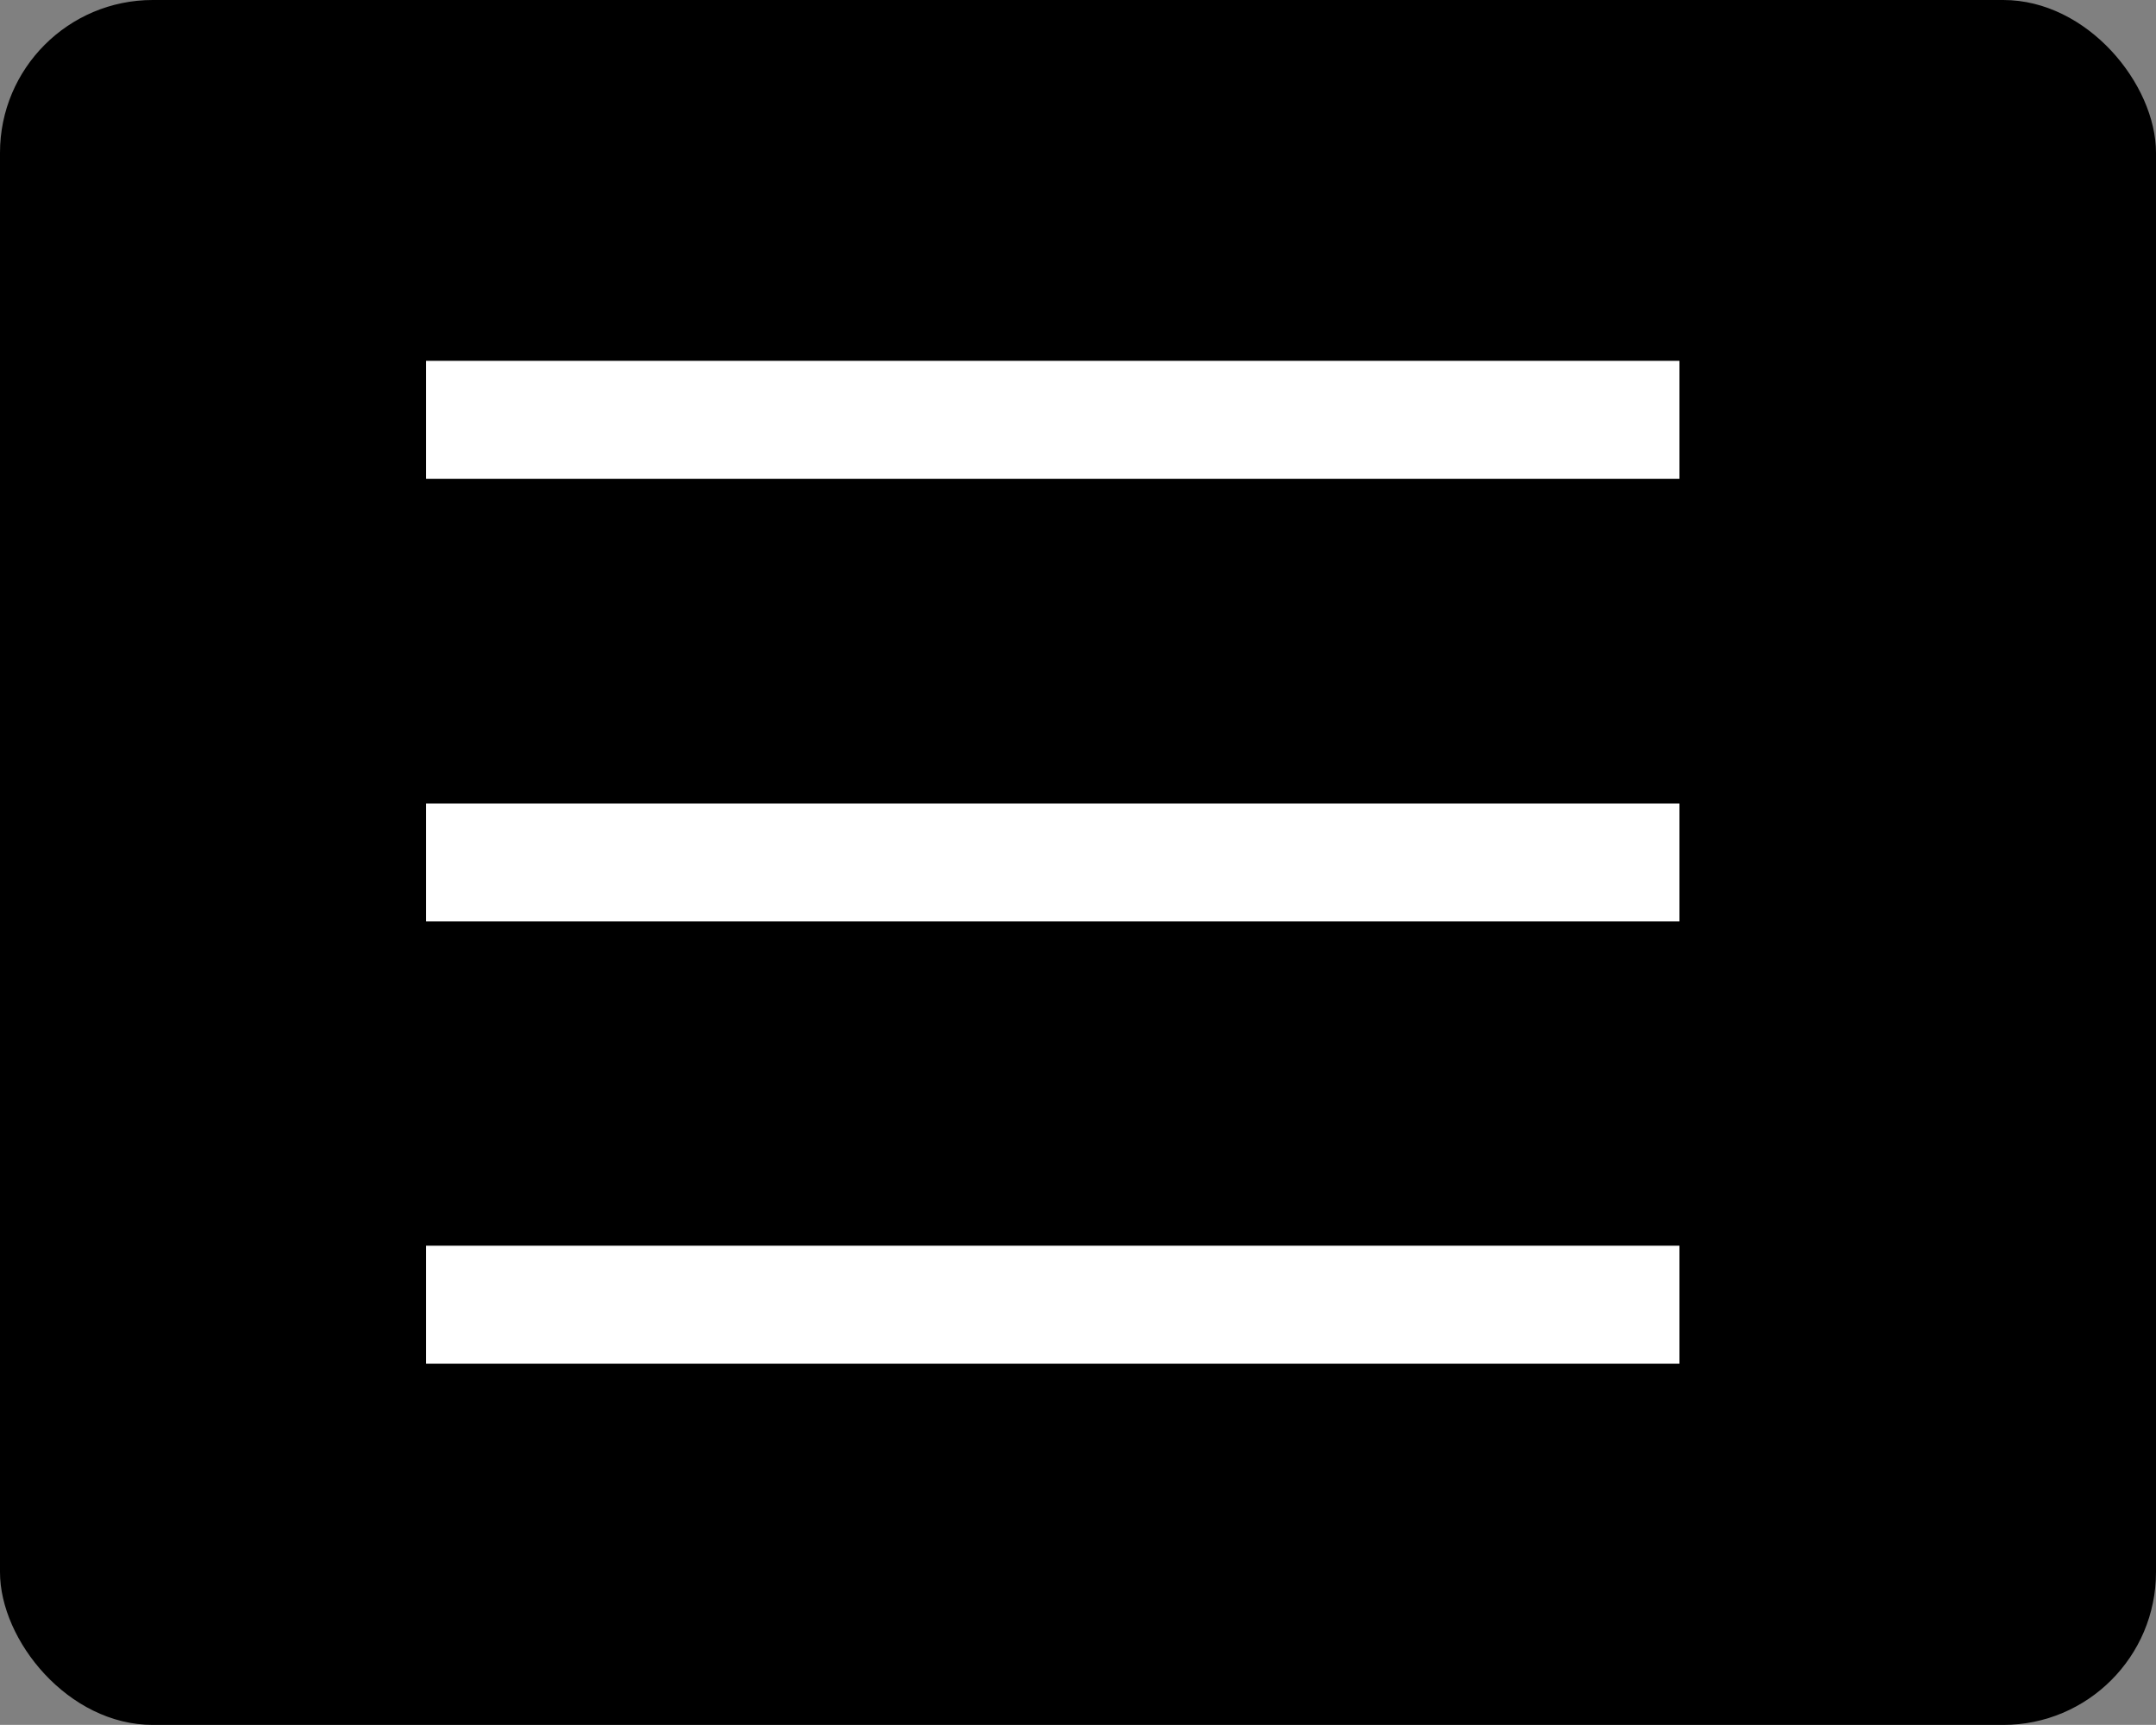
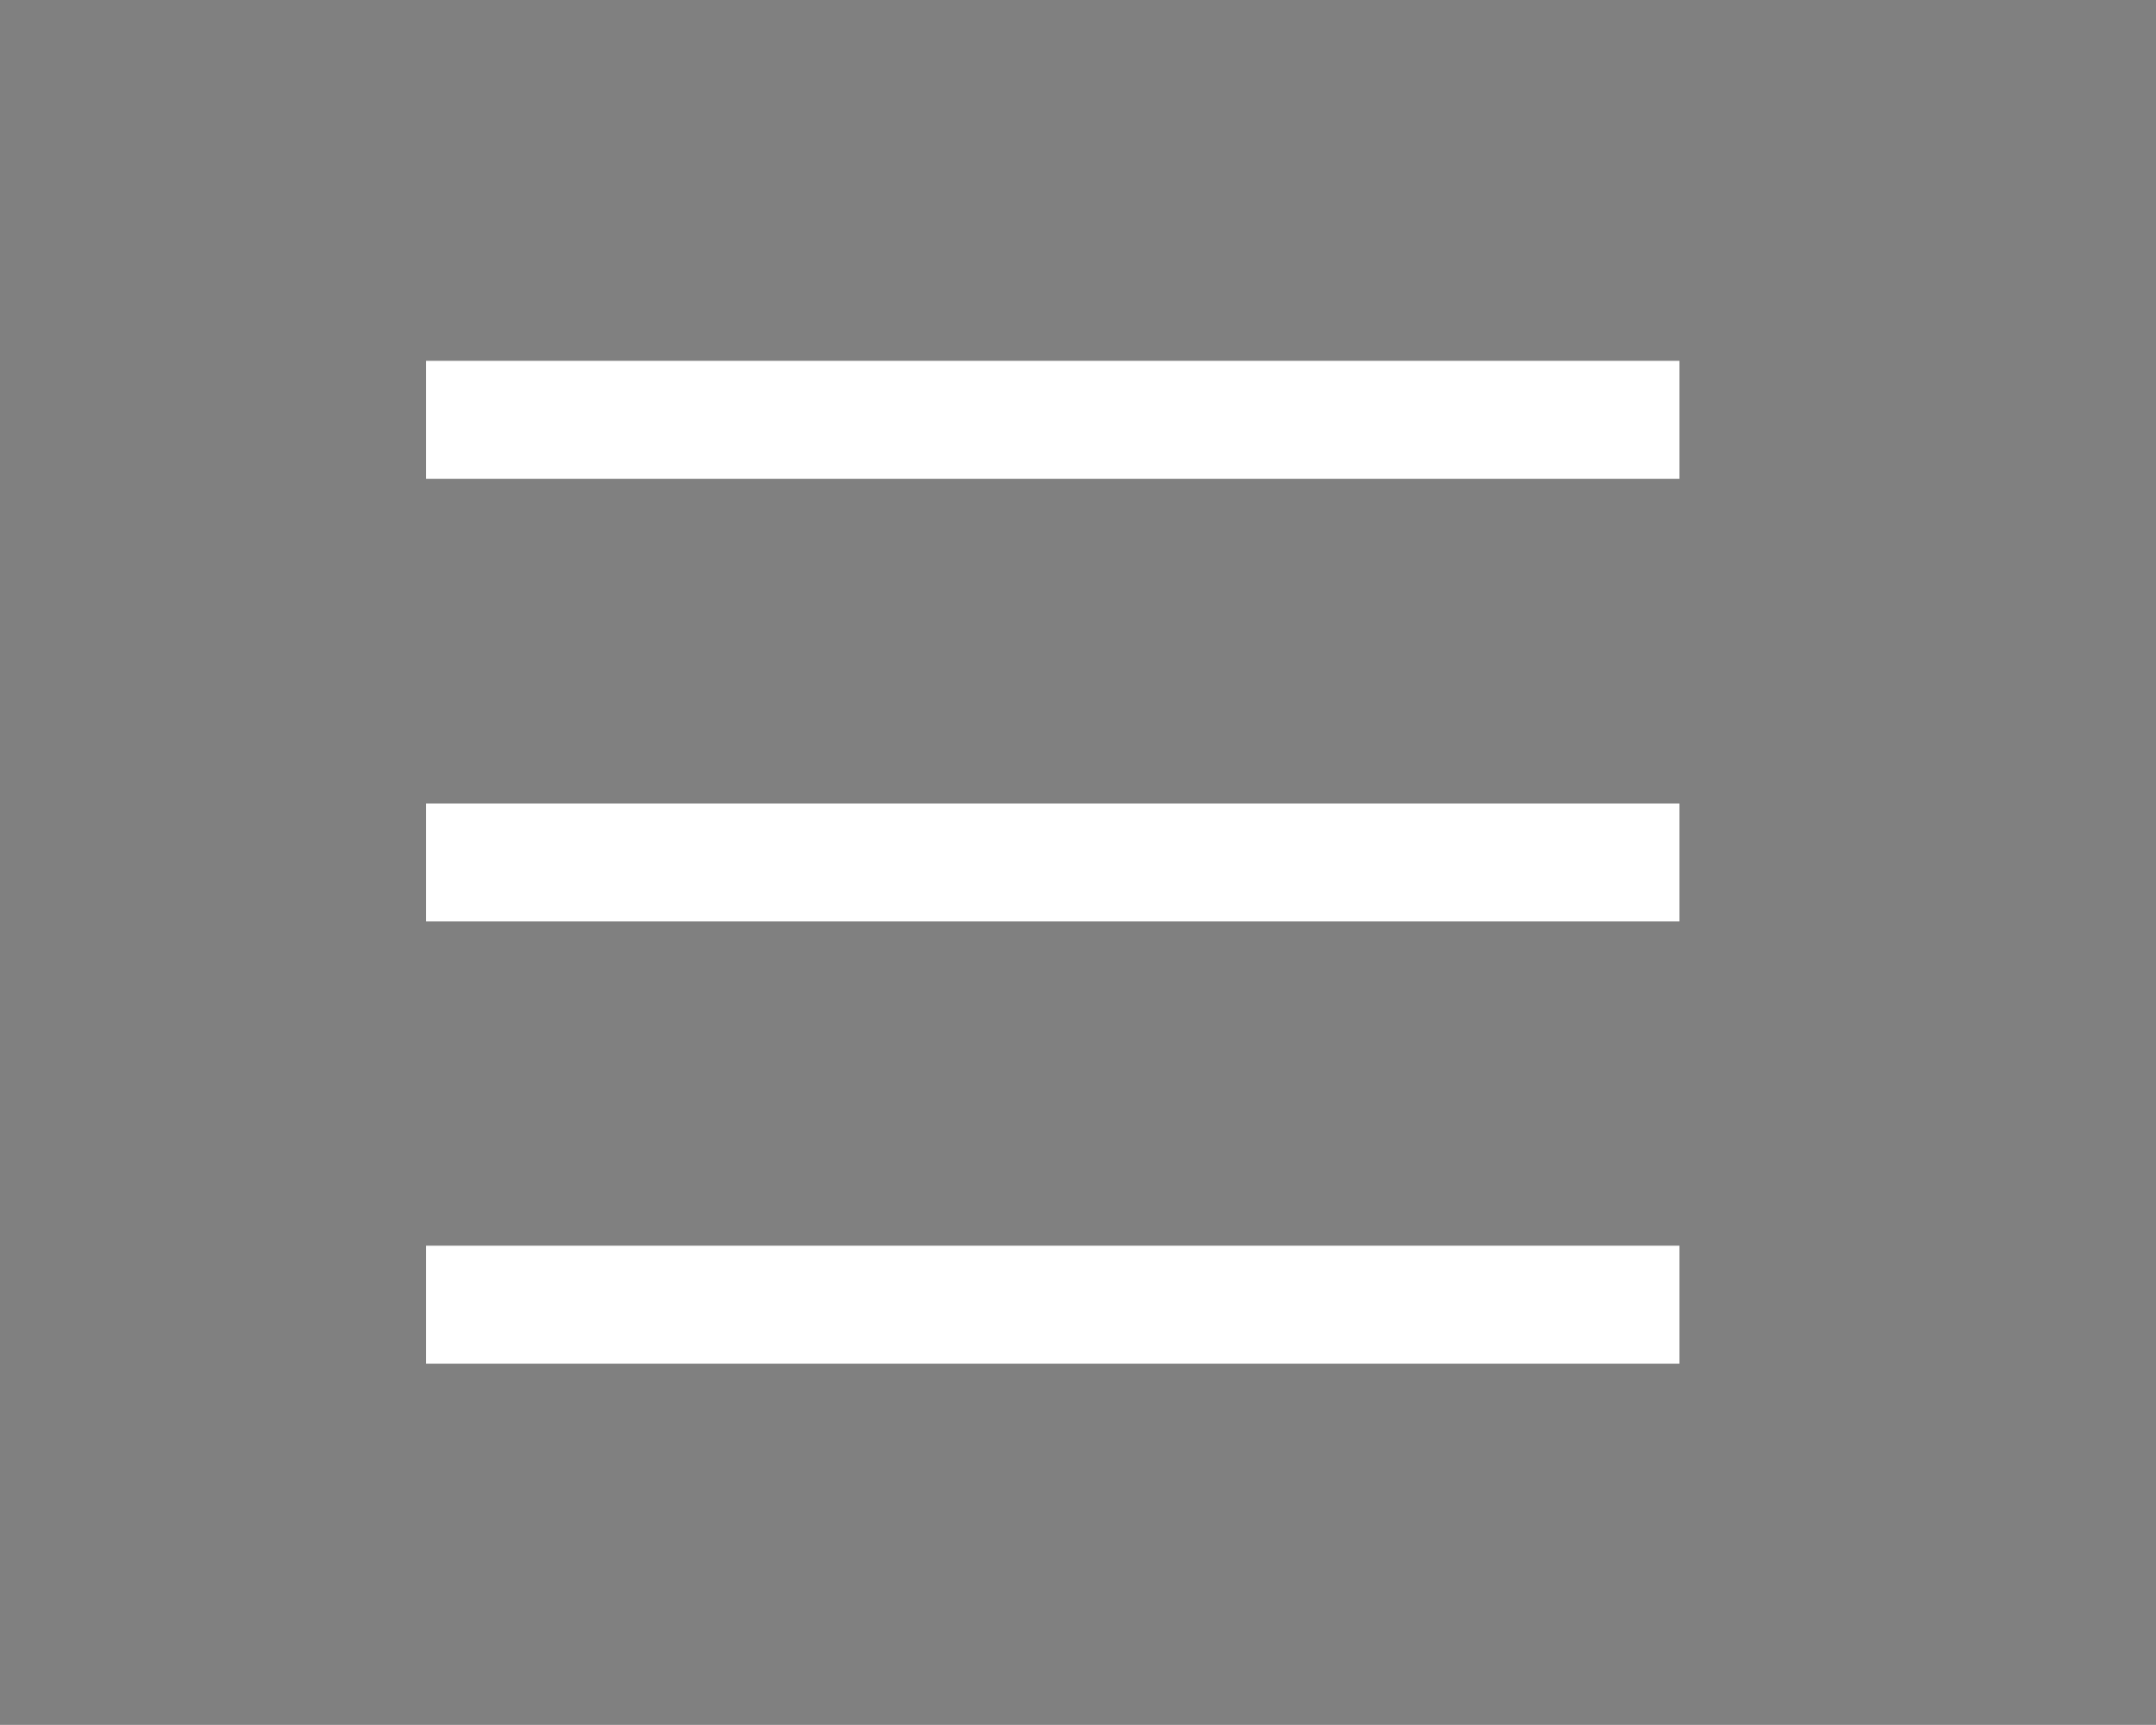
<svg xmlns="http://www.w3.org/2000/svg" viewBox="0 0 49.54 39.63">
  <rect x="0" y="0" width="49.54" height="39.63" fill="#808080" stroke="none" />
  <defs>
    <style>.cls-1{fill:#fff;}</style>
  </defs>
  <title>icom_ham</title>
  <g id="レイヤー_2" data-name="レイヤー 2">
    <g id="レイヤー_2-2" data-name="レイヤー 2">
-       <rect width="49.54" height="39.63" rx="3.51" />
      <rect class="cls-1" x="9.79" y="8.29" width="28.8" height="2.71" />
      <rect class="cls-1" x="9.79" y="18.46" width="28.8" height="2.71" />
      <rect class="cls-1" x="9.79" y="28.62" width="28.8" height="2.71" />
    </g>
  </g>
</svg>